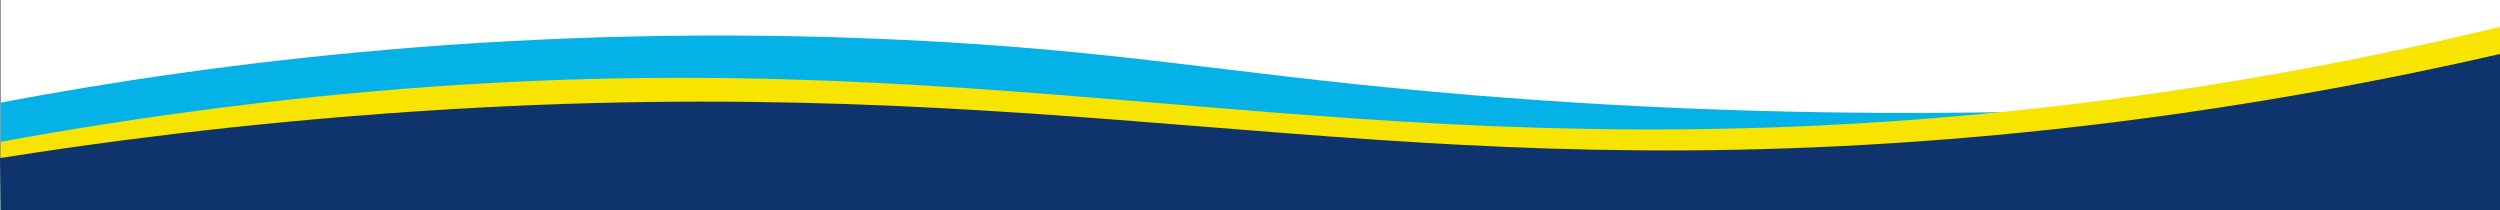
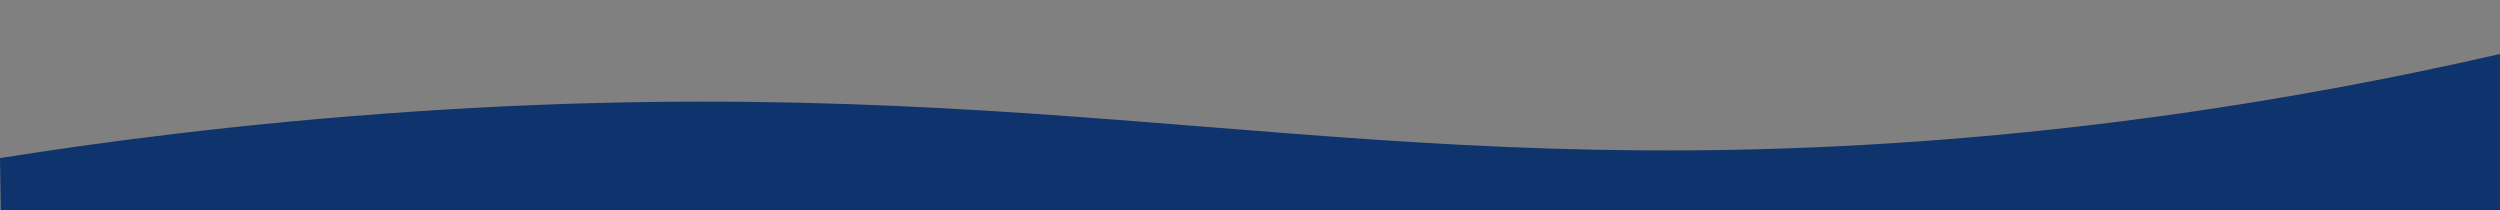
<svg xmlns="http://www.w3.org/2000/svg" id="Layer_2" viewBox="0 0 2401.4 201.99">
  <rect x="0" y="0" width="2401.4" height="201.99" fill="#808080" stroke="none" />
  <defs>
    <style>.cls-1{fill:#f7e400;}.cls-2{fill:#fff;}.cls-3{fill:#04b2e8;}.cls-4{fill:#0f336c;}</style>
  </defs>
  <g id="Layer_2-2">
    <g>
-       <rect class="cls-2" x=".78" width="2400.62" height="201.99" />
-       <path class="cls-3" d="M2401.4,201.99H.78V98.51C202.31,60.6,503.55,20.74,870.21,38.45c201.96,9.75,302.19,31.1,502.76,49.35,241.55,21.97,587.28,35.69,1018.27-7.97,3.39,40.72,6.77,81.44,10.16,122.16Z" />
-       <path class="cls-1" d="M2401.4,201.99H.78v-65.8c55.08-10.1,140.04-24.45,244.23-36.78,624.05-73.83,933.89,43.67,1474.95,22.31,162.48-6.41,397.24-27.38,681.44-95.89V201.99Z" />
      <path class="cls-4" d="M2401.4,201.99H.78c-.26-16.71-.52-33.43-.78-50.14,86-13.63,227.08-33.4,402.04-45,621.67-41.24,899.65,71.7,1467.15,27,122.01-9.61,306.82-30.4,532.21-81.99V201.99h0Z" />
    </g>
  </g>
</svg>